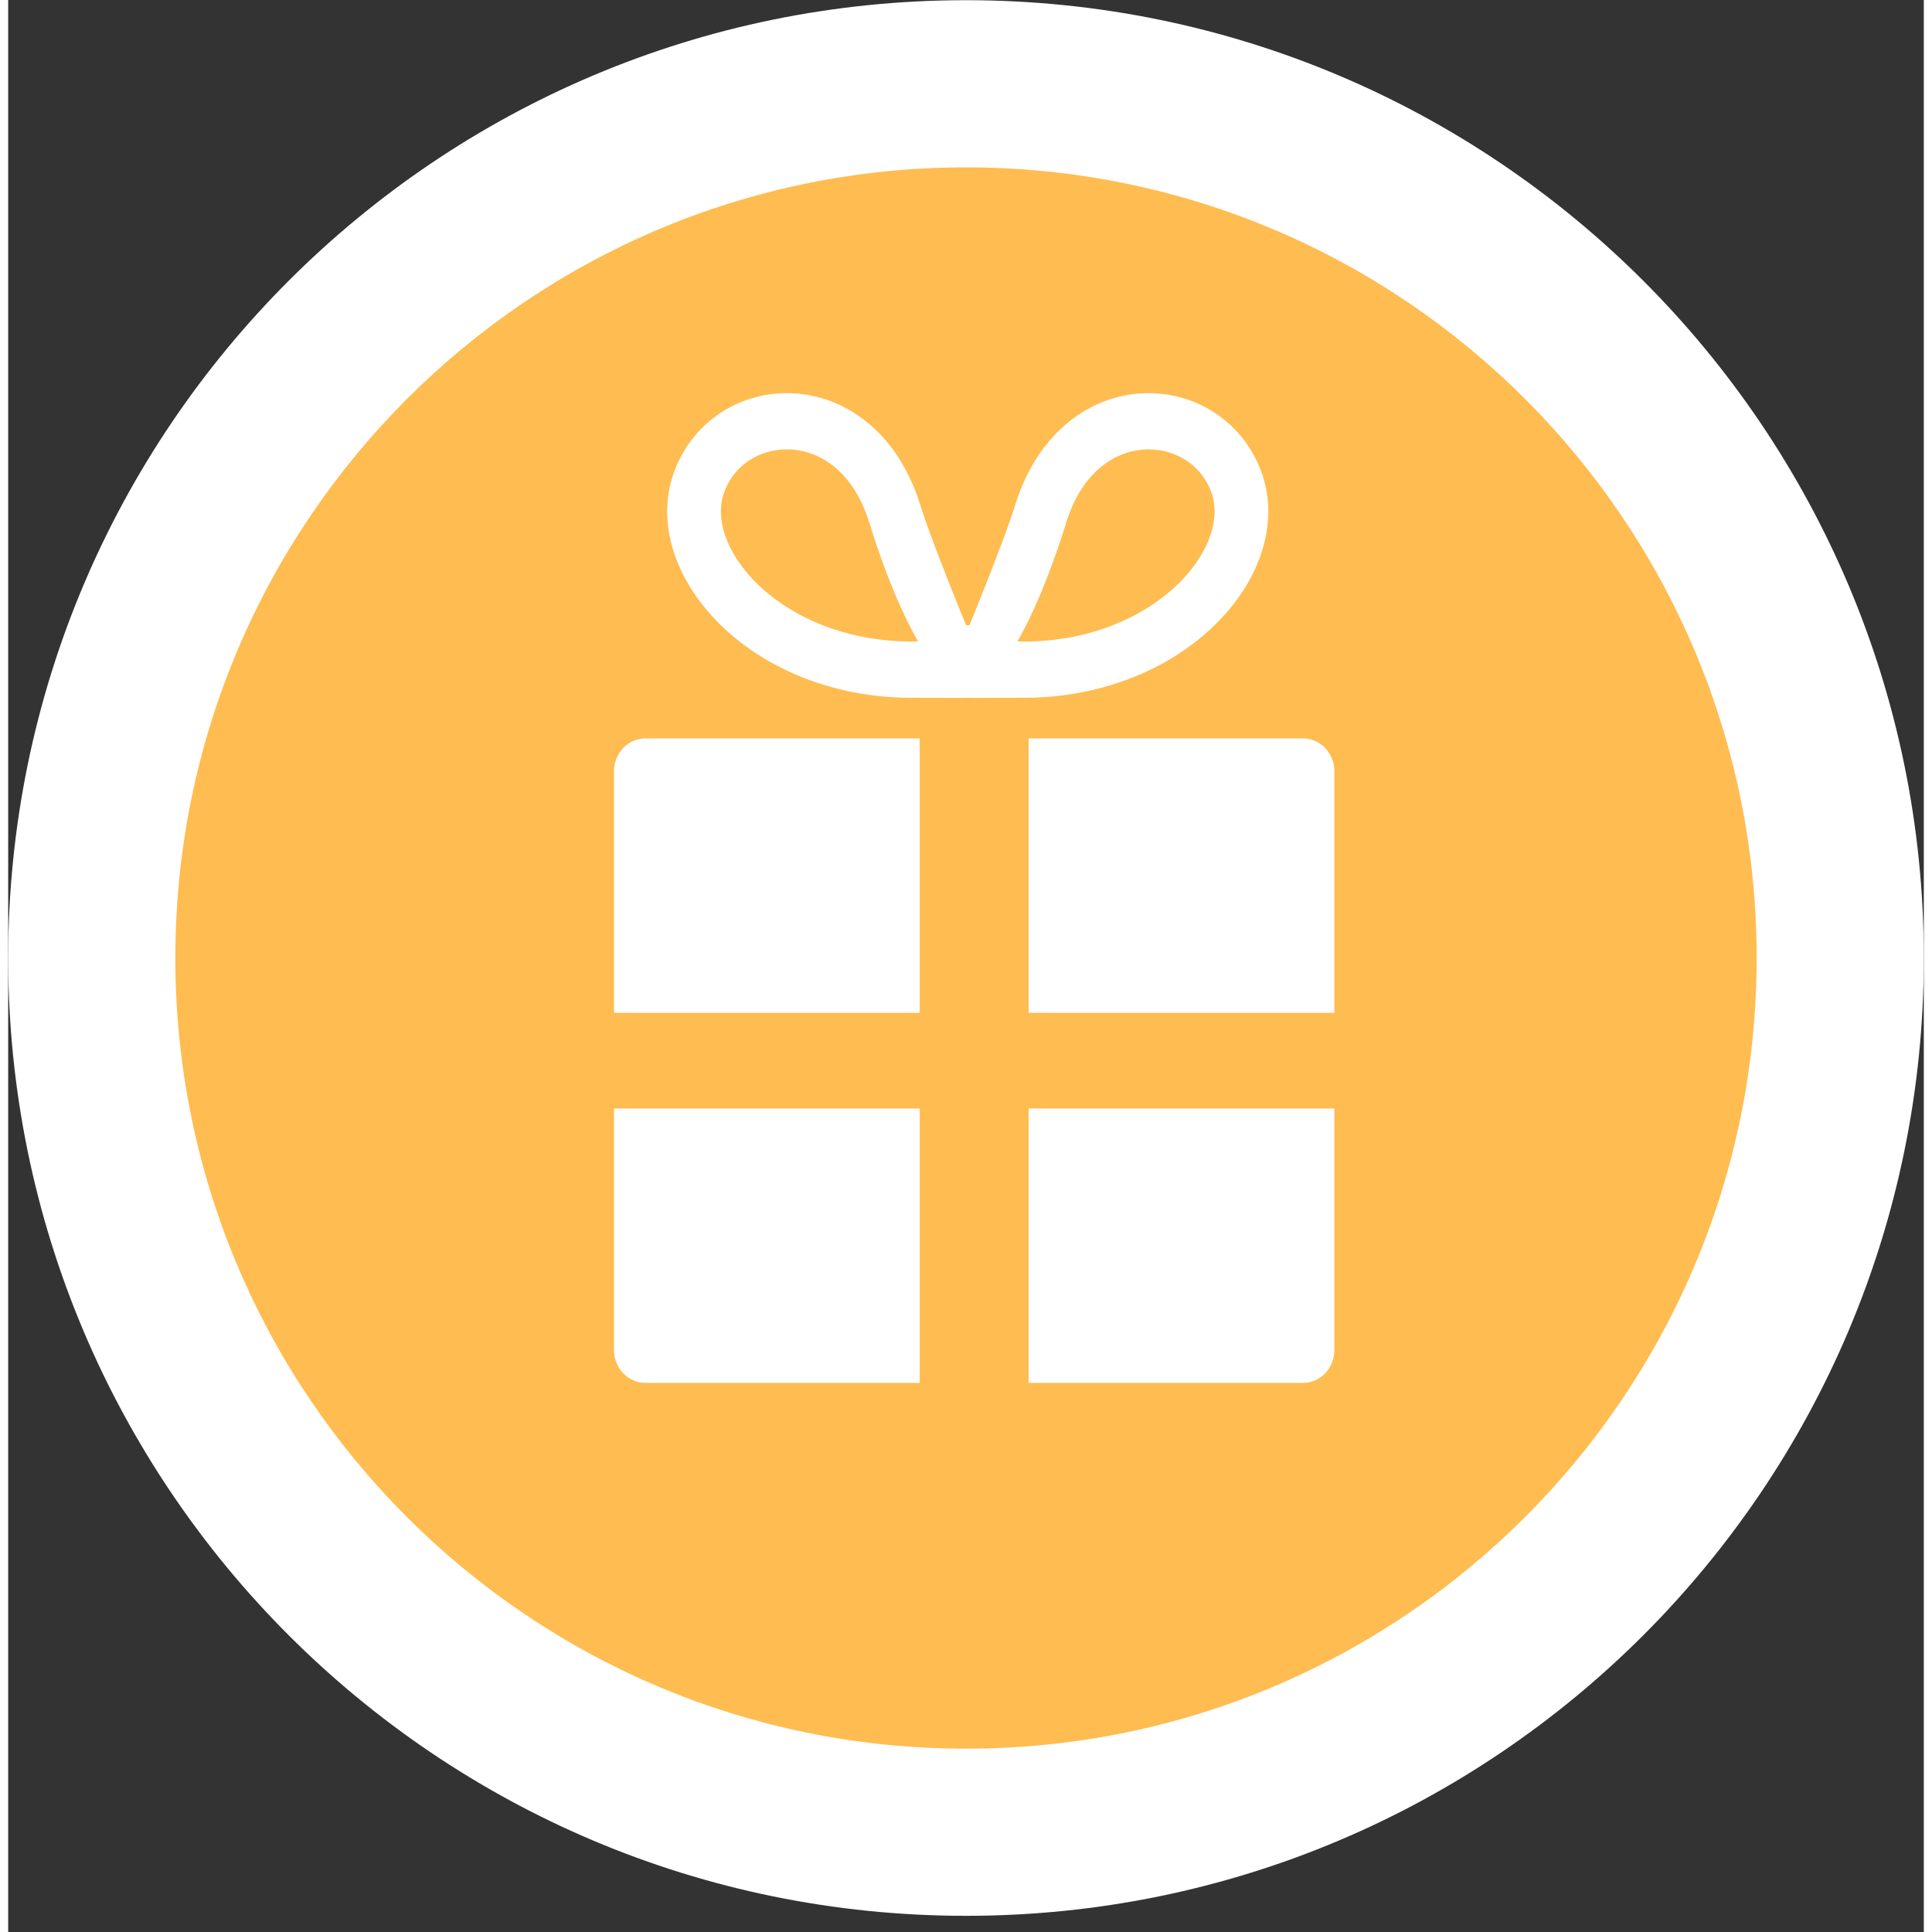
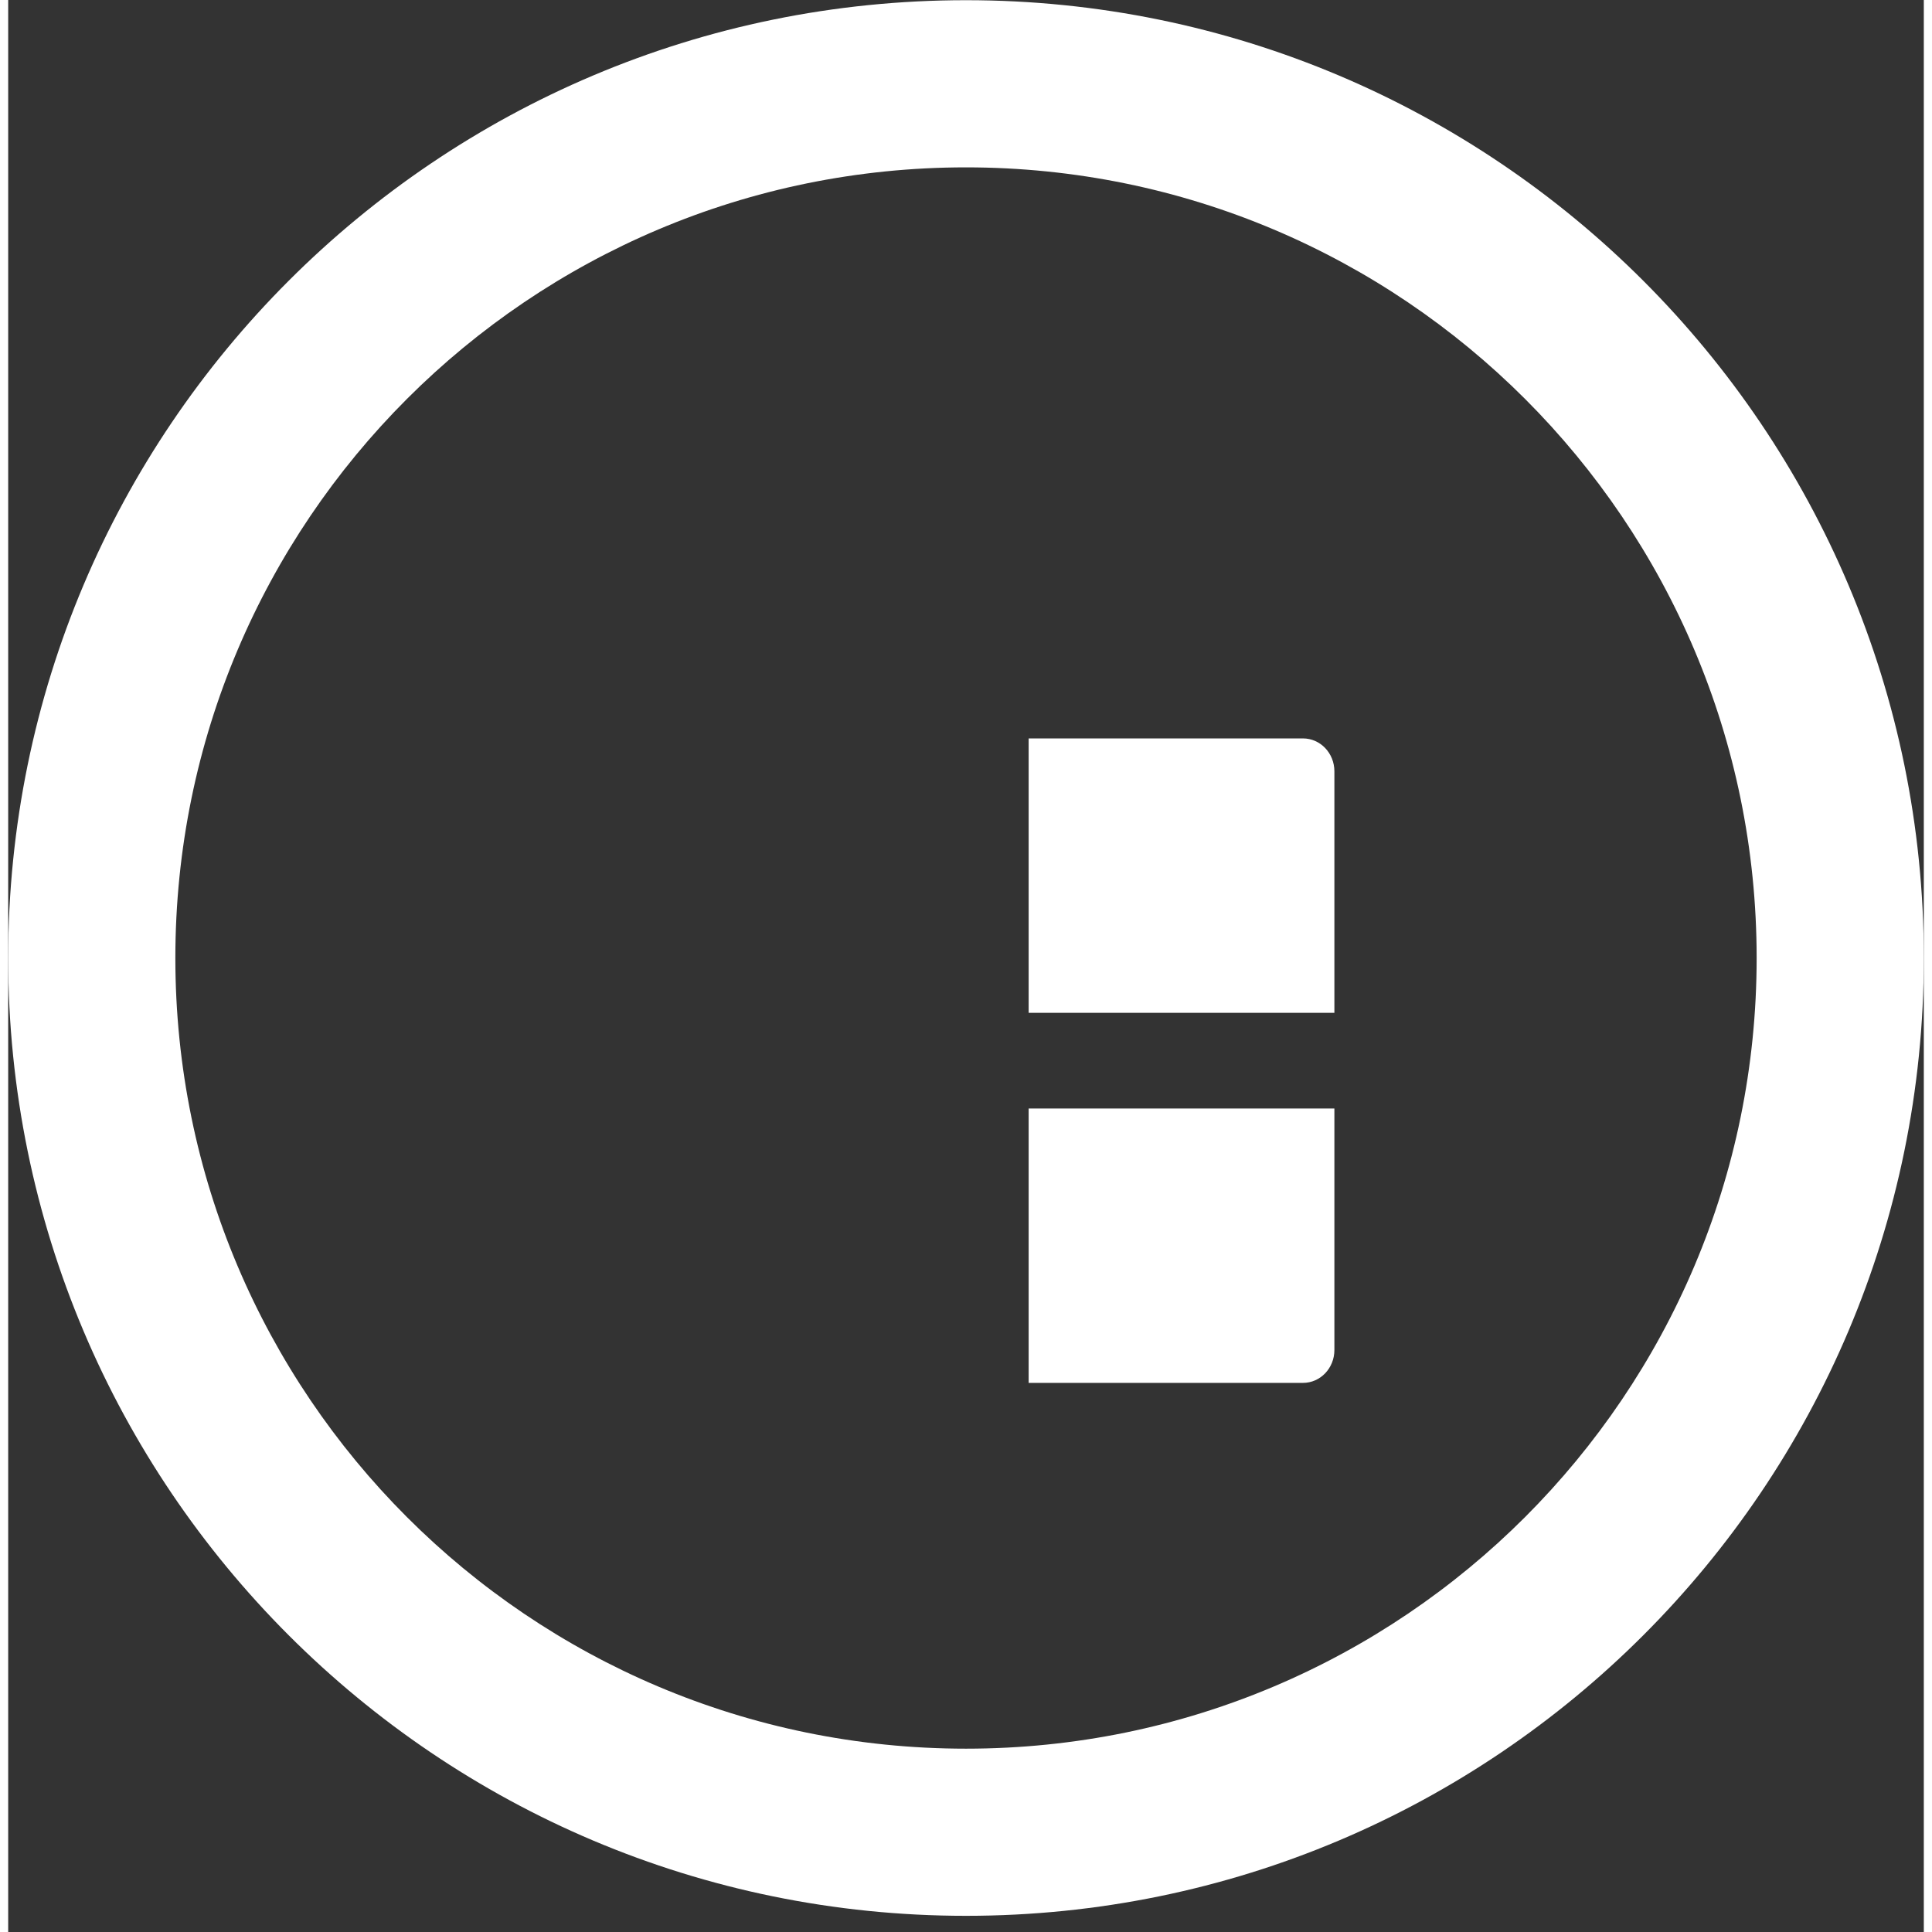
<svg xmlns="http://www.w3.org/2000/svg" width="16" height="16" viewBox="0 0 117 118" fill="none">
  <rect x="0" y="0" width="117" height="118" fill="#333333" stroke="none" />
-   <circle cx="58.5" cy="58.513" r="48.5" fill="#FFBC50" />
  <path fill-rule="evenodd" clip-rule="evenodd" d="M58.5 117.012C90.809 117.012 117 90.821 117 58.513C117 26.204 90.809 0.012 58.5 0.012C26.191 0.012 0 26.204 0 58.513C0 90.821 26.191 117.012 58.5 117.012ZM58.5 106.803C85.17 106.803 106.79 85.182 106.79 58.512C106.79 31.843 85.17 10.222 58.5 10.222C31.83 10.222 10.21 31.843 10.21 58.512C10.21 85.182 31.83 106.803 58.5 106.803Z" fill="white" />
-   <path d="M37 47.11V61.86H55.674V45.1H38.917C37.857 45.1 37 46.001 37 47.11Z" fill="white" />
  <path d="M79.082 45.1H62.326V61.86H81V47.11C81 46.001 80.143 45.1 79.082 45.1Z" fill="white" />
-   <path d="M37 82.454C37 83.564 37.857 84.462 38.917 84.462H55.674V67.704H37V82.454Z" fill="white" />
  <path d="M62.326 84.462H79.082C80.143 84.462 81 83.564 81 82.454V67.704H62.326V84.462Z" fill="white" />
-   <path d="M74.407 37.423C75.196 36.517 75.829 35.532 76.271 34.491C76.713 33.451 76.964 32.35 76.964 31.238C76.965 30.498 76.851 29.756 76.616 29.043C76.353 28.248 75.971 27.526 75.499 26.9C74.791 25.96 73.884 25.236 72.881 24.749C71.878 24.264 70.777 24.012 69.653 24.012C68.83 24.012 67.996 24.148 67.184 24.428C65.965 24.847 64.796 25.598 63.812 26.677C62.825 27.757 62.025 29.161 61.5 30.858C60.815 33.065 58.761 38.072 58.704 38.195H58.509C58.451 38.072 56.399 33.065 55.713 30.858C55.362 29.726 54.892 28.725 54.323 27.864C53.47 26.572 52.396 25.596 51.226 24.958C50.055 24.318 48.794 24.012 47.56 24.012C46.063 24.013 44.601 24.459 43.365 25.315C42.748 25.742 42.186 26.274 41.715 26.9C41.242 27.526 40.86 28.247 40.597 29.043C40.361 29.757 40.249 30.499 40.25 31.238C40.25 31.978 40.361 32.716 40.566 33.432C40.926 34.687 41.566 35.877 42.424 36.963C43.714 38.593 45.497 39.997 47.664 41.005C49.829 42.011 52.382 42.619 55.201 42.619C56.798 42.618 58.545 42.633 58.606 42.619C58.668 42.633 60.414 42.618 62.013 42.619C64.159 42.619 66.154 42.267 67.938 41.654C70.616 40.733 72.827 39.232 74.407 37.423ZM65.589 29.817C66.153 28.964 66.81 28.383 67.504 28.004C68.198 27.624 68.934 27.448 69.653 27.447C70.525 27.447 71.366 27.711 72.039 28.18C72.378 28.414 72.676 28.698 72.924 29.028C73.173 29.358 73.374 29.735 73.517 30.166C73.629 30.504 73.683 30.858 73.684 31.237C73.684 31.616 73.627 32.021 73.505 32.445C73.294 33.189 72.881 33.992 72.262 34.773C71.338 35.944 69.959 37.057 68.219 37.865C66.479 38.674 64.382 39.183 62.013 39.183C61.886 39.183 61.762 39.181 61.643 39.177C62.505 37.664 63.546 35.374 64.619 31.919C64.88 31.079 65.212 30.387 65.589 29.817ZM43.94 33.097C43.658 32.434 43.529 31.805 43.529 31.238C43.529 30.858 43.584 30.505 43.696 30.168L43.697 30.166C43.839 29.735 44.04 29.358 44.289 29.028C44.662 28.533 45.147 28.14 45.709 27.868C46.27 27.595 46.906 27.446 47.56 27.446C48.039 27.446 48.526 27.526 49.003 27.691C49.719 27.939 50.411 28.375 51.032 29.053C51.651 29.732 52.203 30.659 52.595 31.92C53.667 35.374 54.709 37.665 55.571 39.178C55.451 39.181 55.328 39.183 55.201 39.183C53.396 39.183 51.748 38.888 50.296 38.389C48.118 37.643 46.381 36.431 45.227 35.106C44.649 34.444 44.218 33.756 43.94 33.097Z" fill="white" />
</svg>